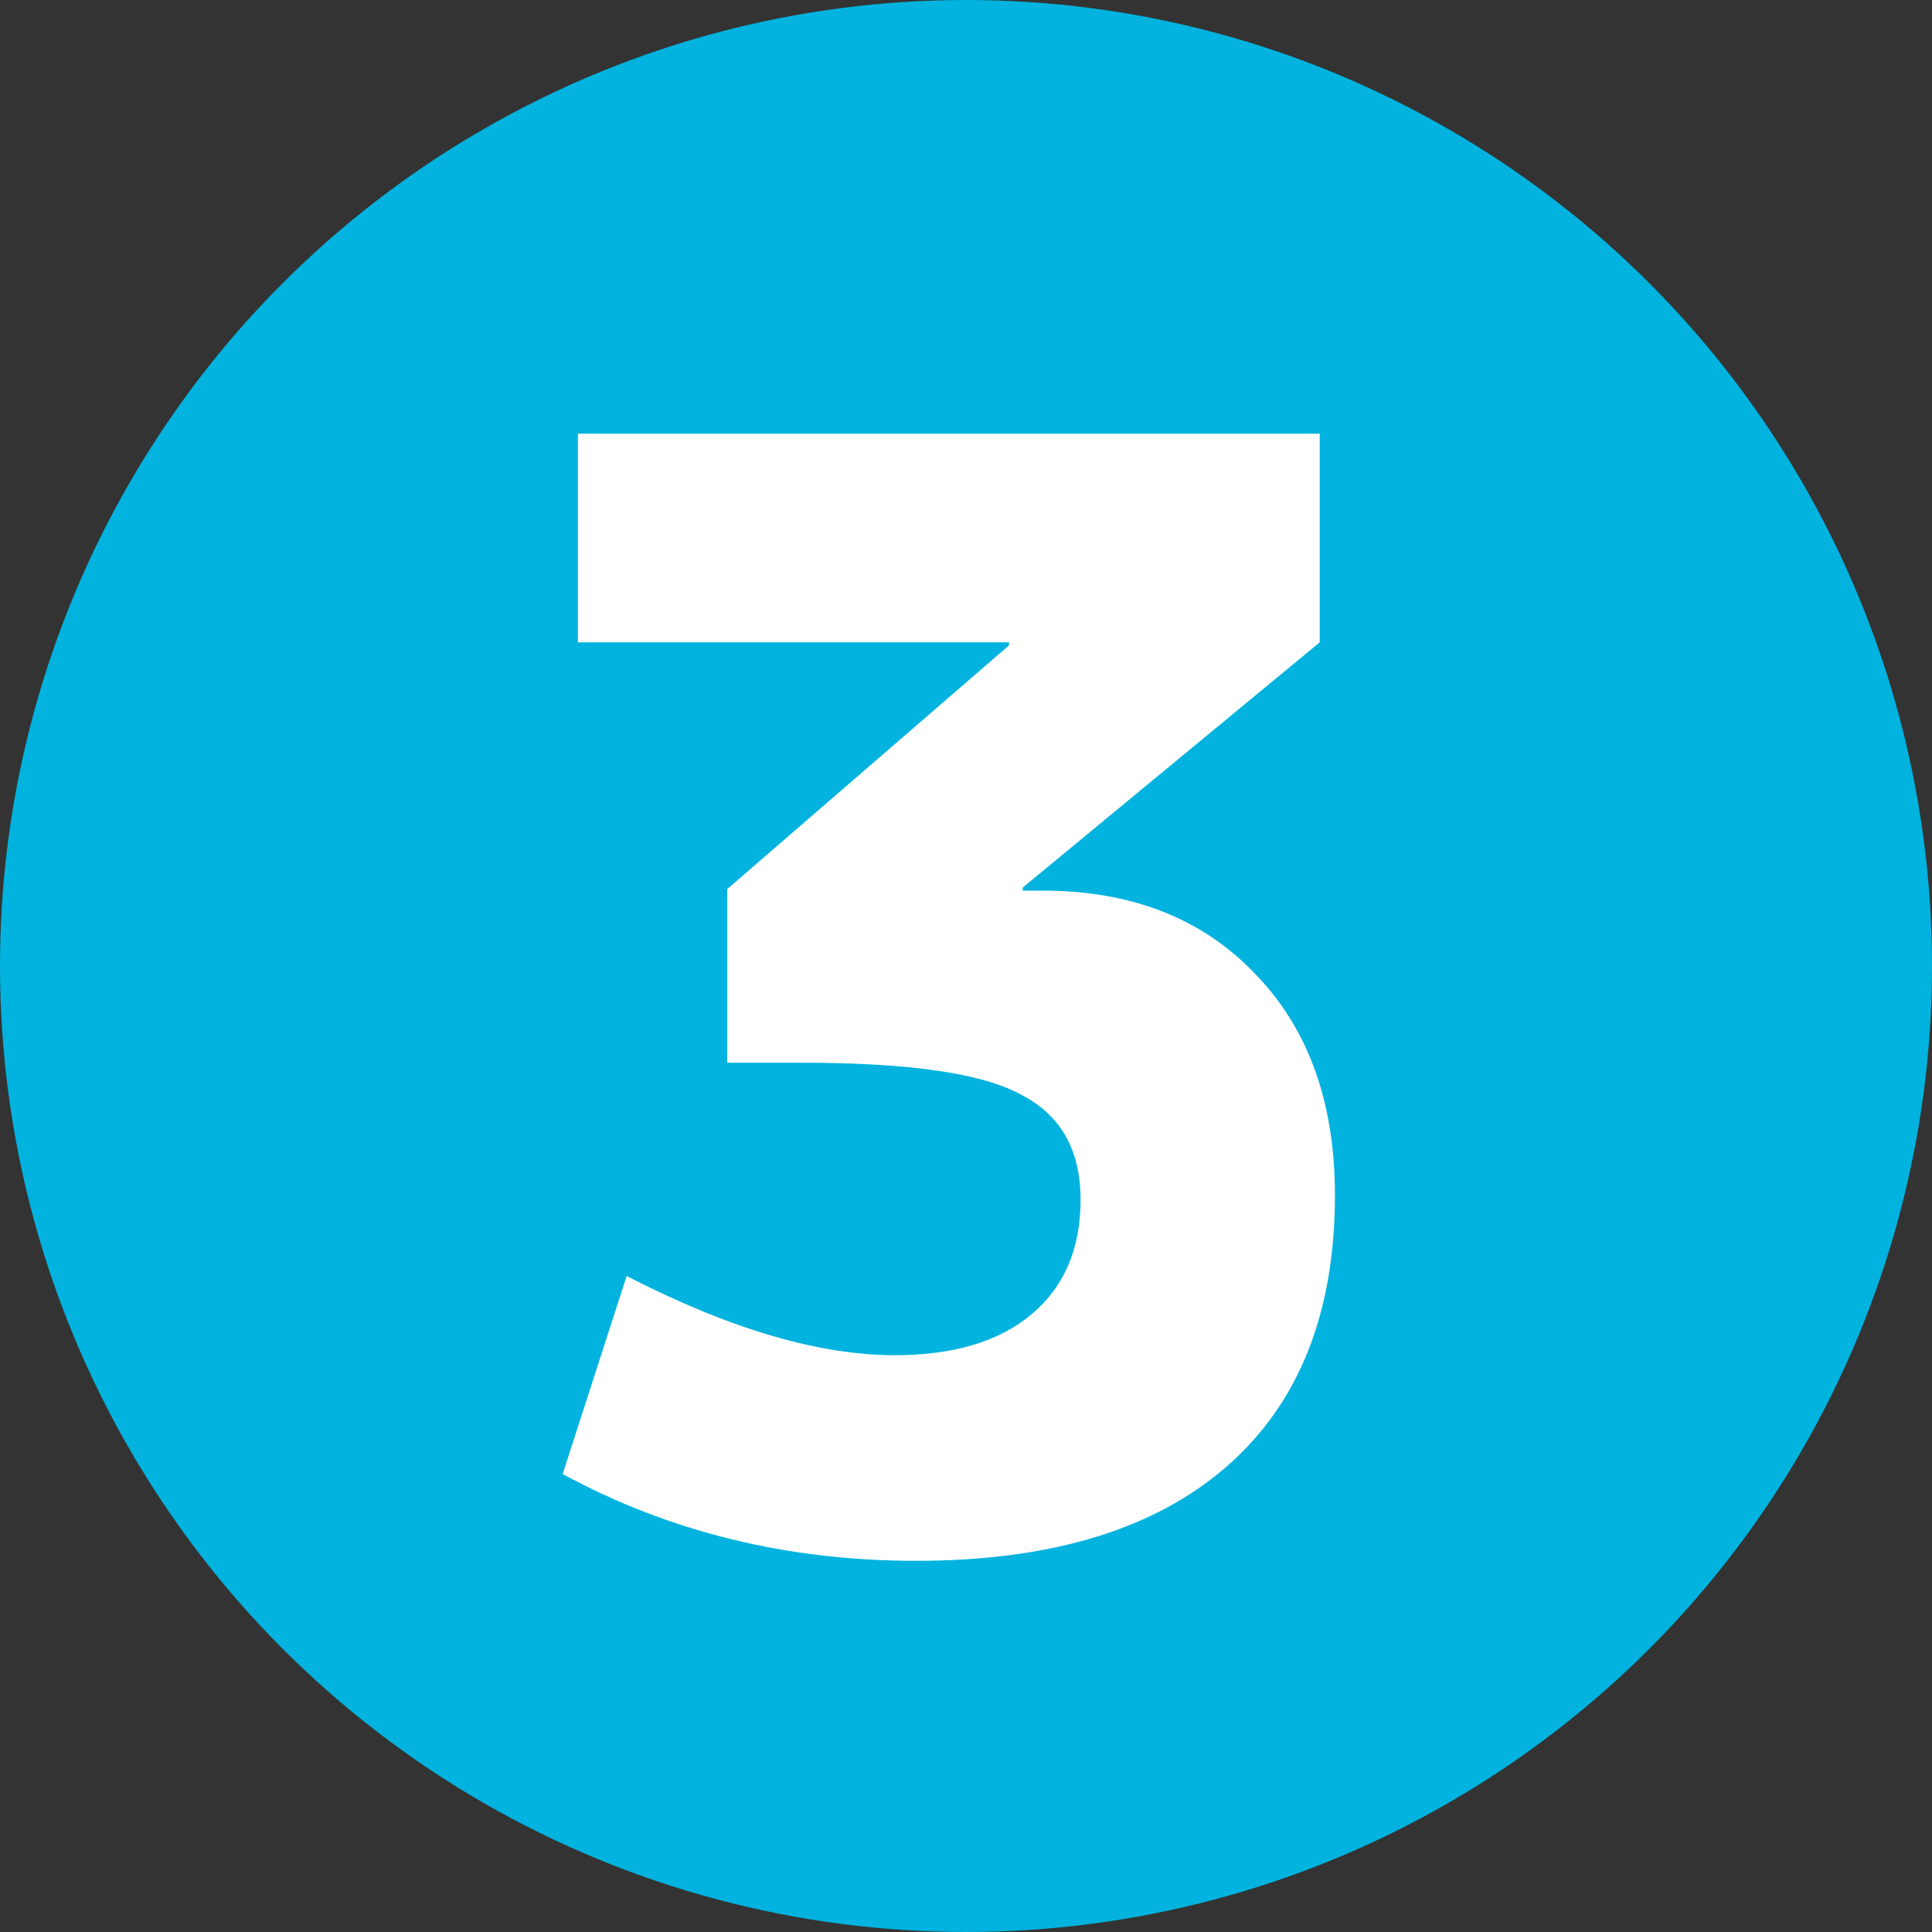
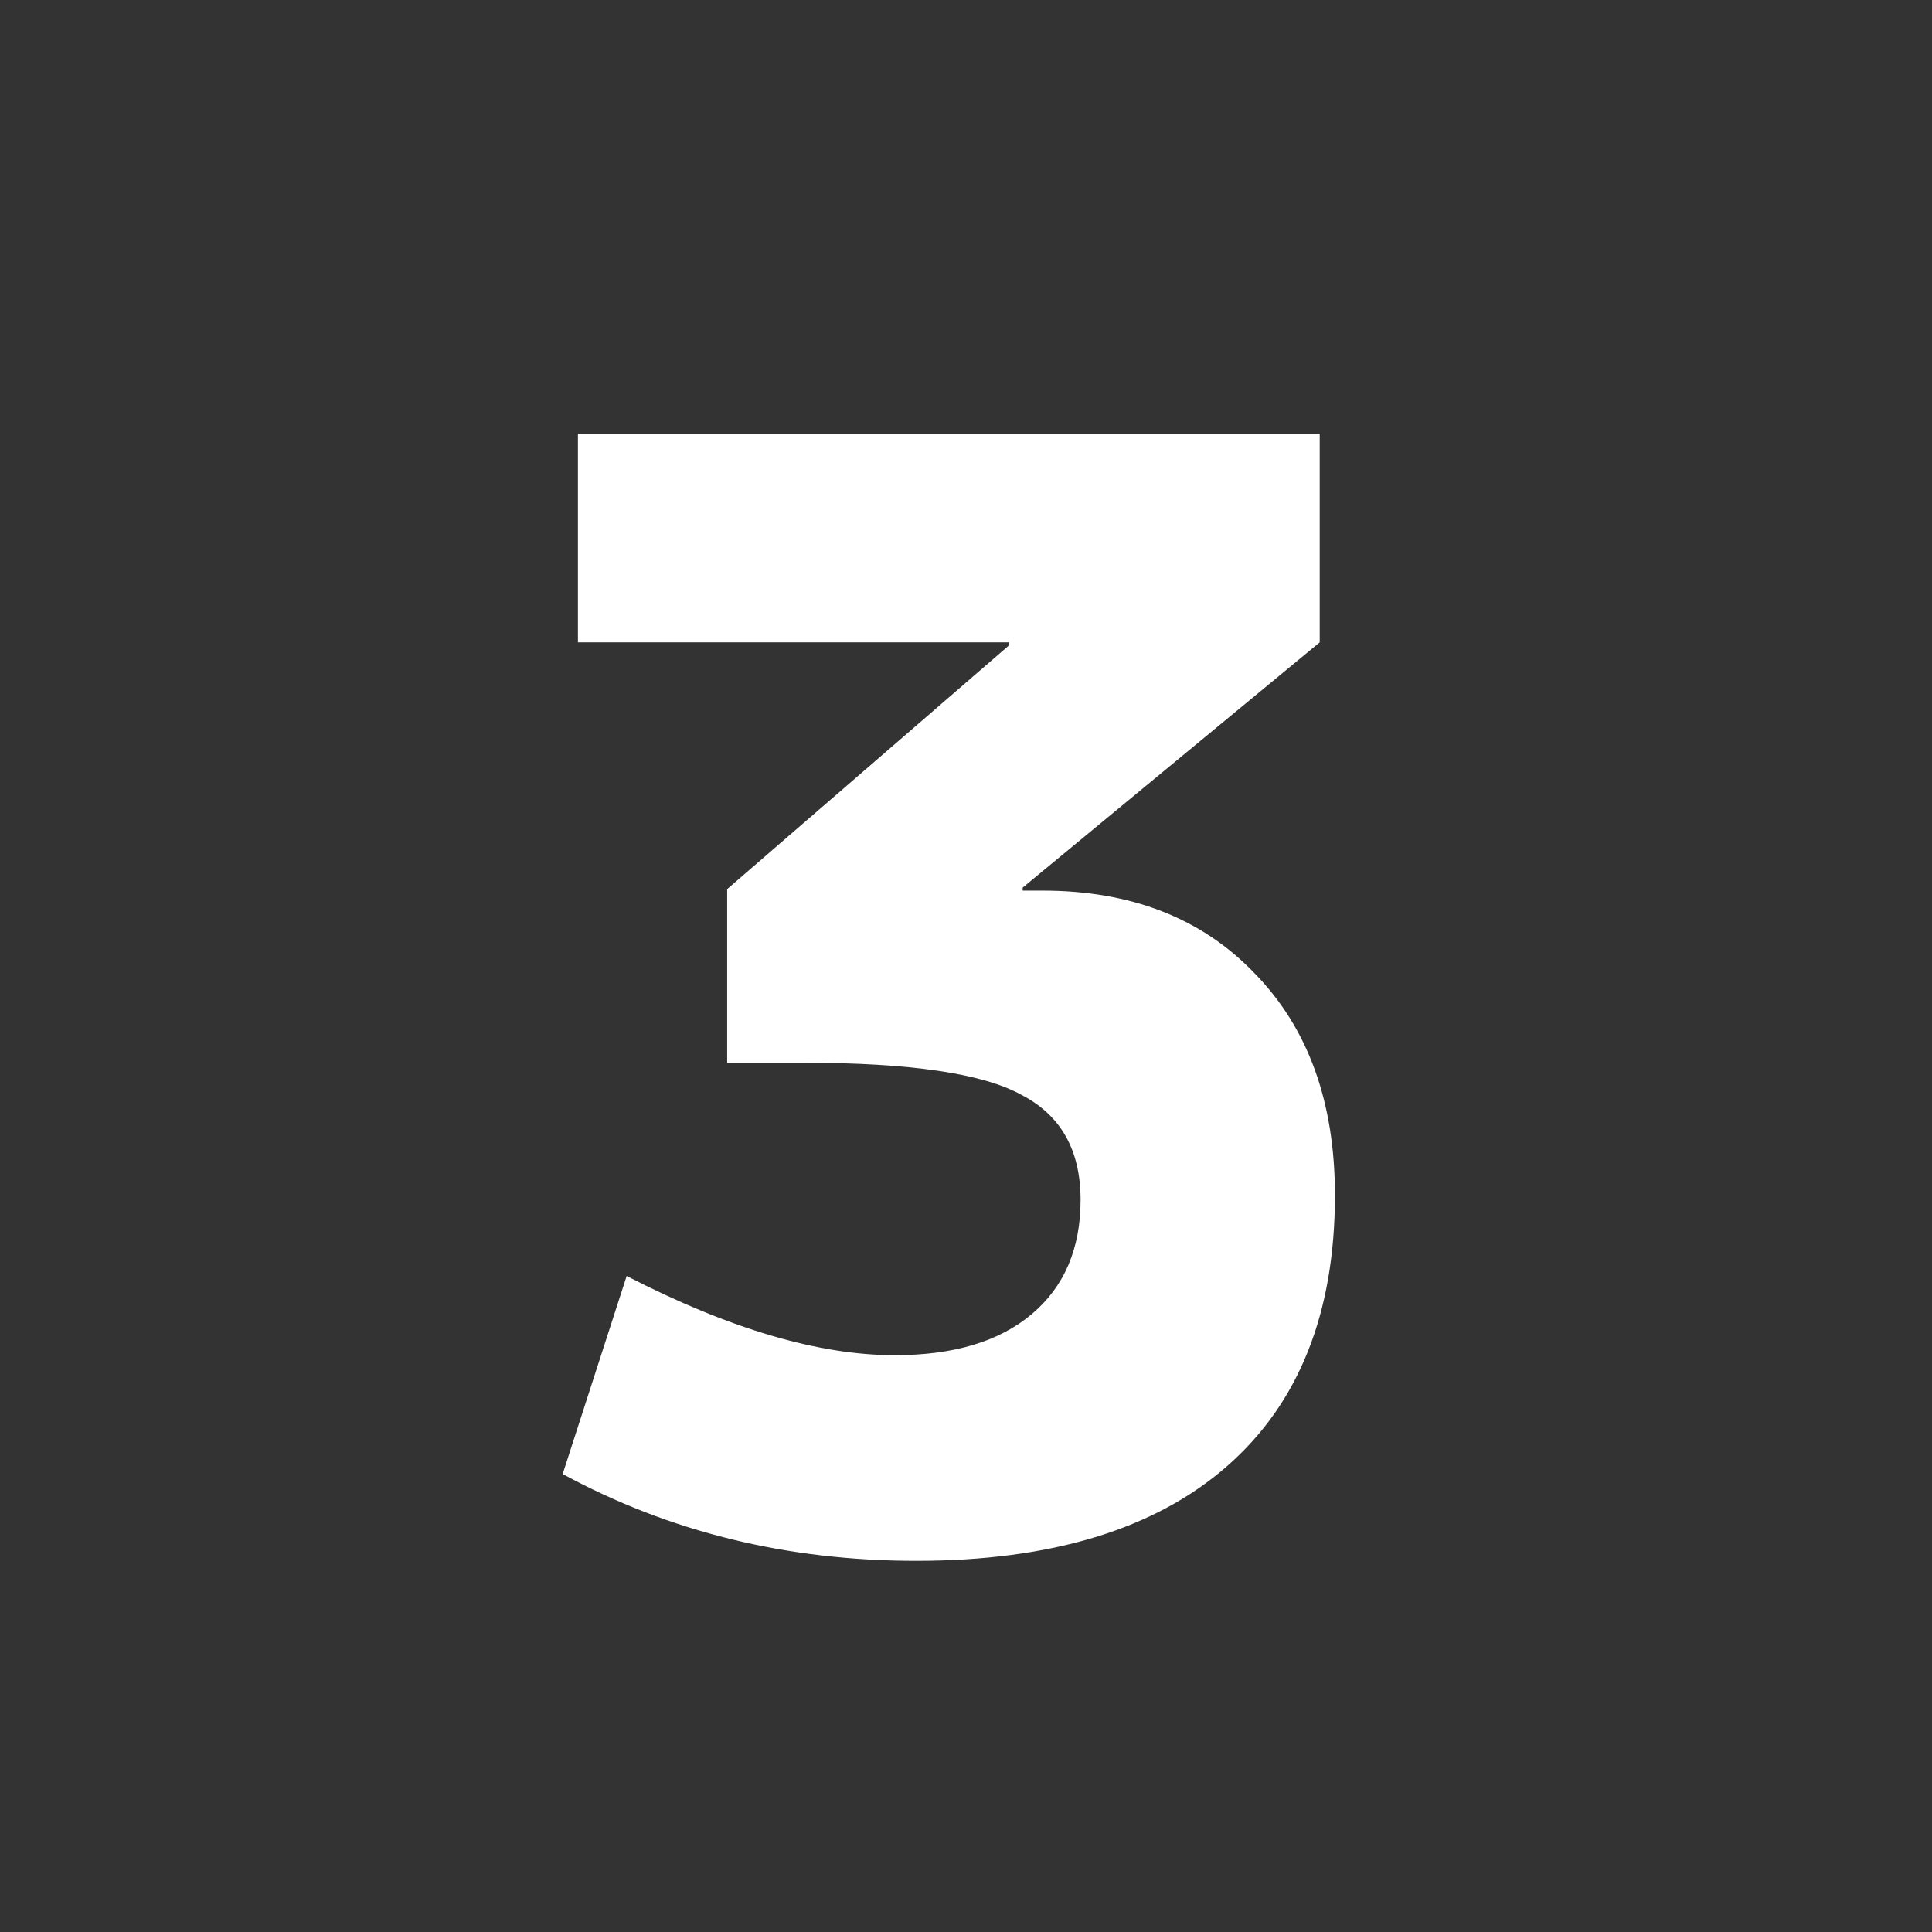
<svg xmlns="http://www.w3.org/2000/svg" width="75" height="75" viewBox="0 0 75 75" fill="none">
  <rect x="0" y="0" width="75" height="75" fill="#333333" stroke="none" />
-   <circle cx="37.5" cy="37.5" r="37.5" fill="#01B3DE" />
  <path d="M22.435 16.835H51.231V24.936L39.701 34.456V34.574H40.469C43.899 34.574 46.639 35.638 48.688 37.767C50.778 39.896 51.822 42.773 51.822 46.4C51.822 50.973 50.423 54.481 47.624 56.925C44.825 59.369 40.804 60.591 35.562 60.591C30.555 60.591 25.982 59.468 21.843 57.221L24.327 49.534C28.308 51.584 31.777 52.609 34.734 52.609C37.02 52.609 38.794 52.077 40.055 51.012C41.317 49.948 41.948 48.47 41.948 46.577C41.948 44.646 41.179 43.286 39.642 42.497C38.144 41.67 35.325 41.256 31.186 41.256H28.229V34.515L39.169 25.054V24.936H22.435V16.835Z" fill="white" />
</svg>